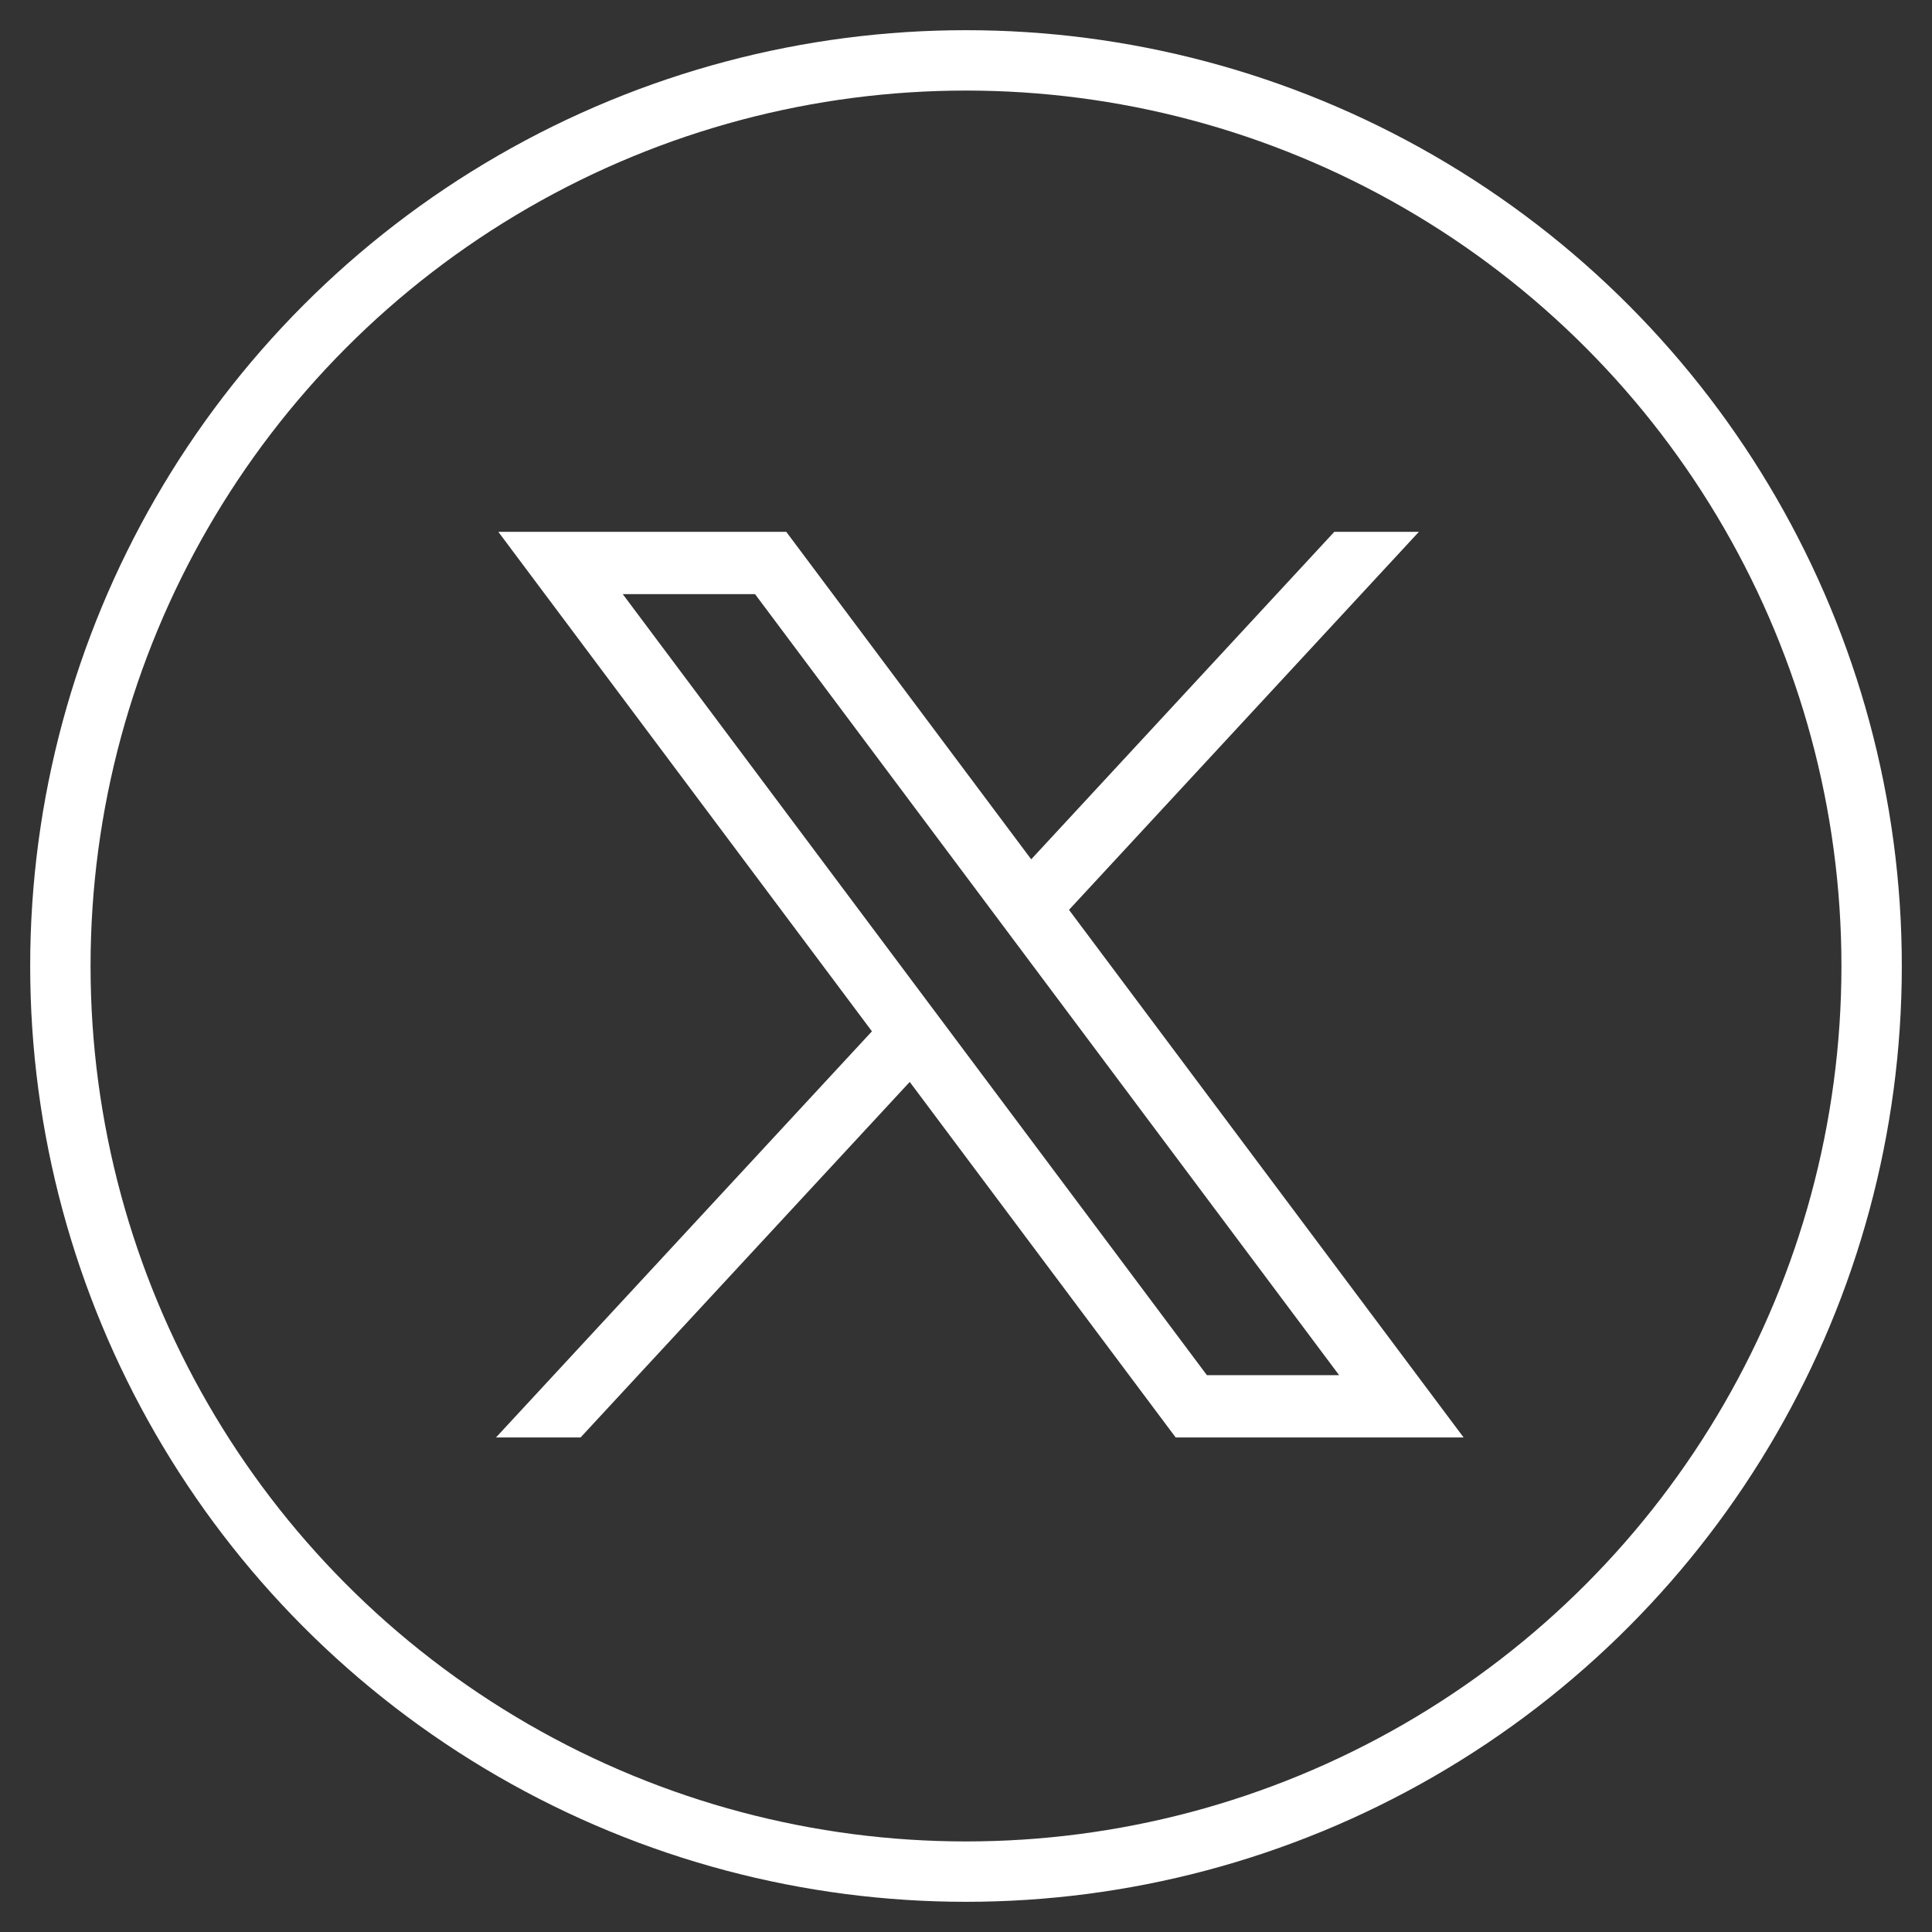
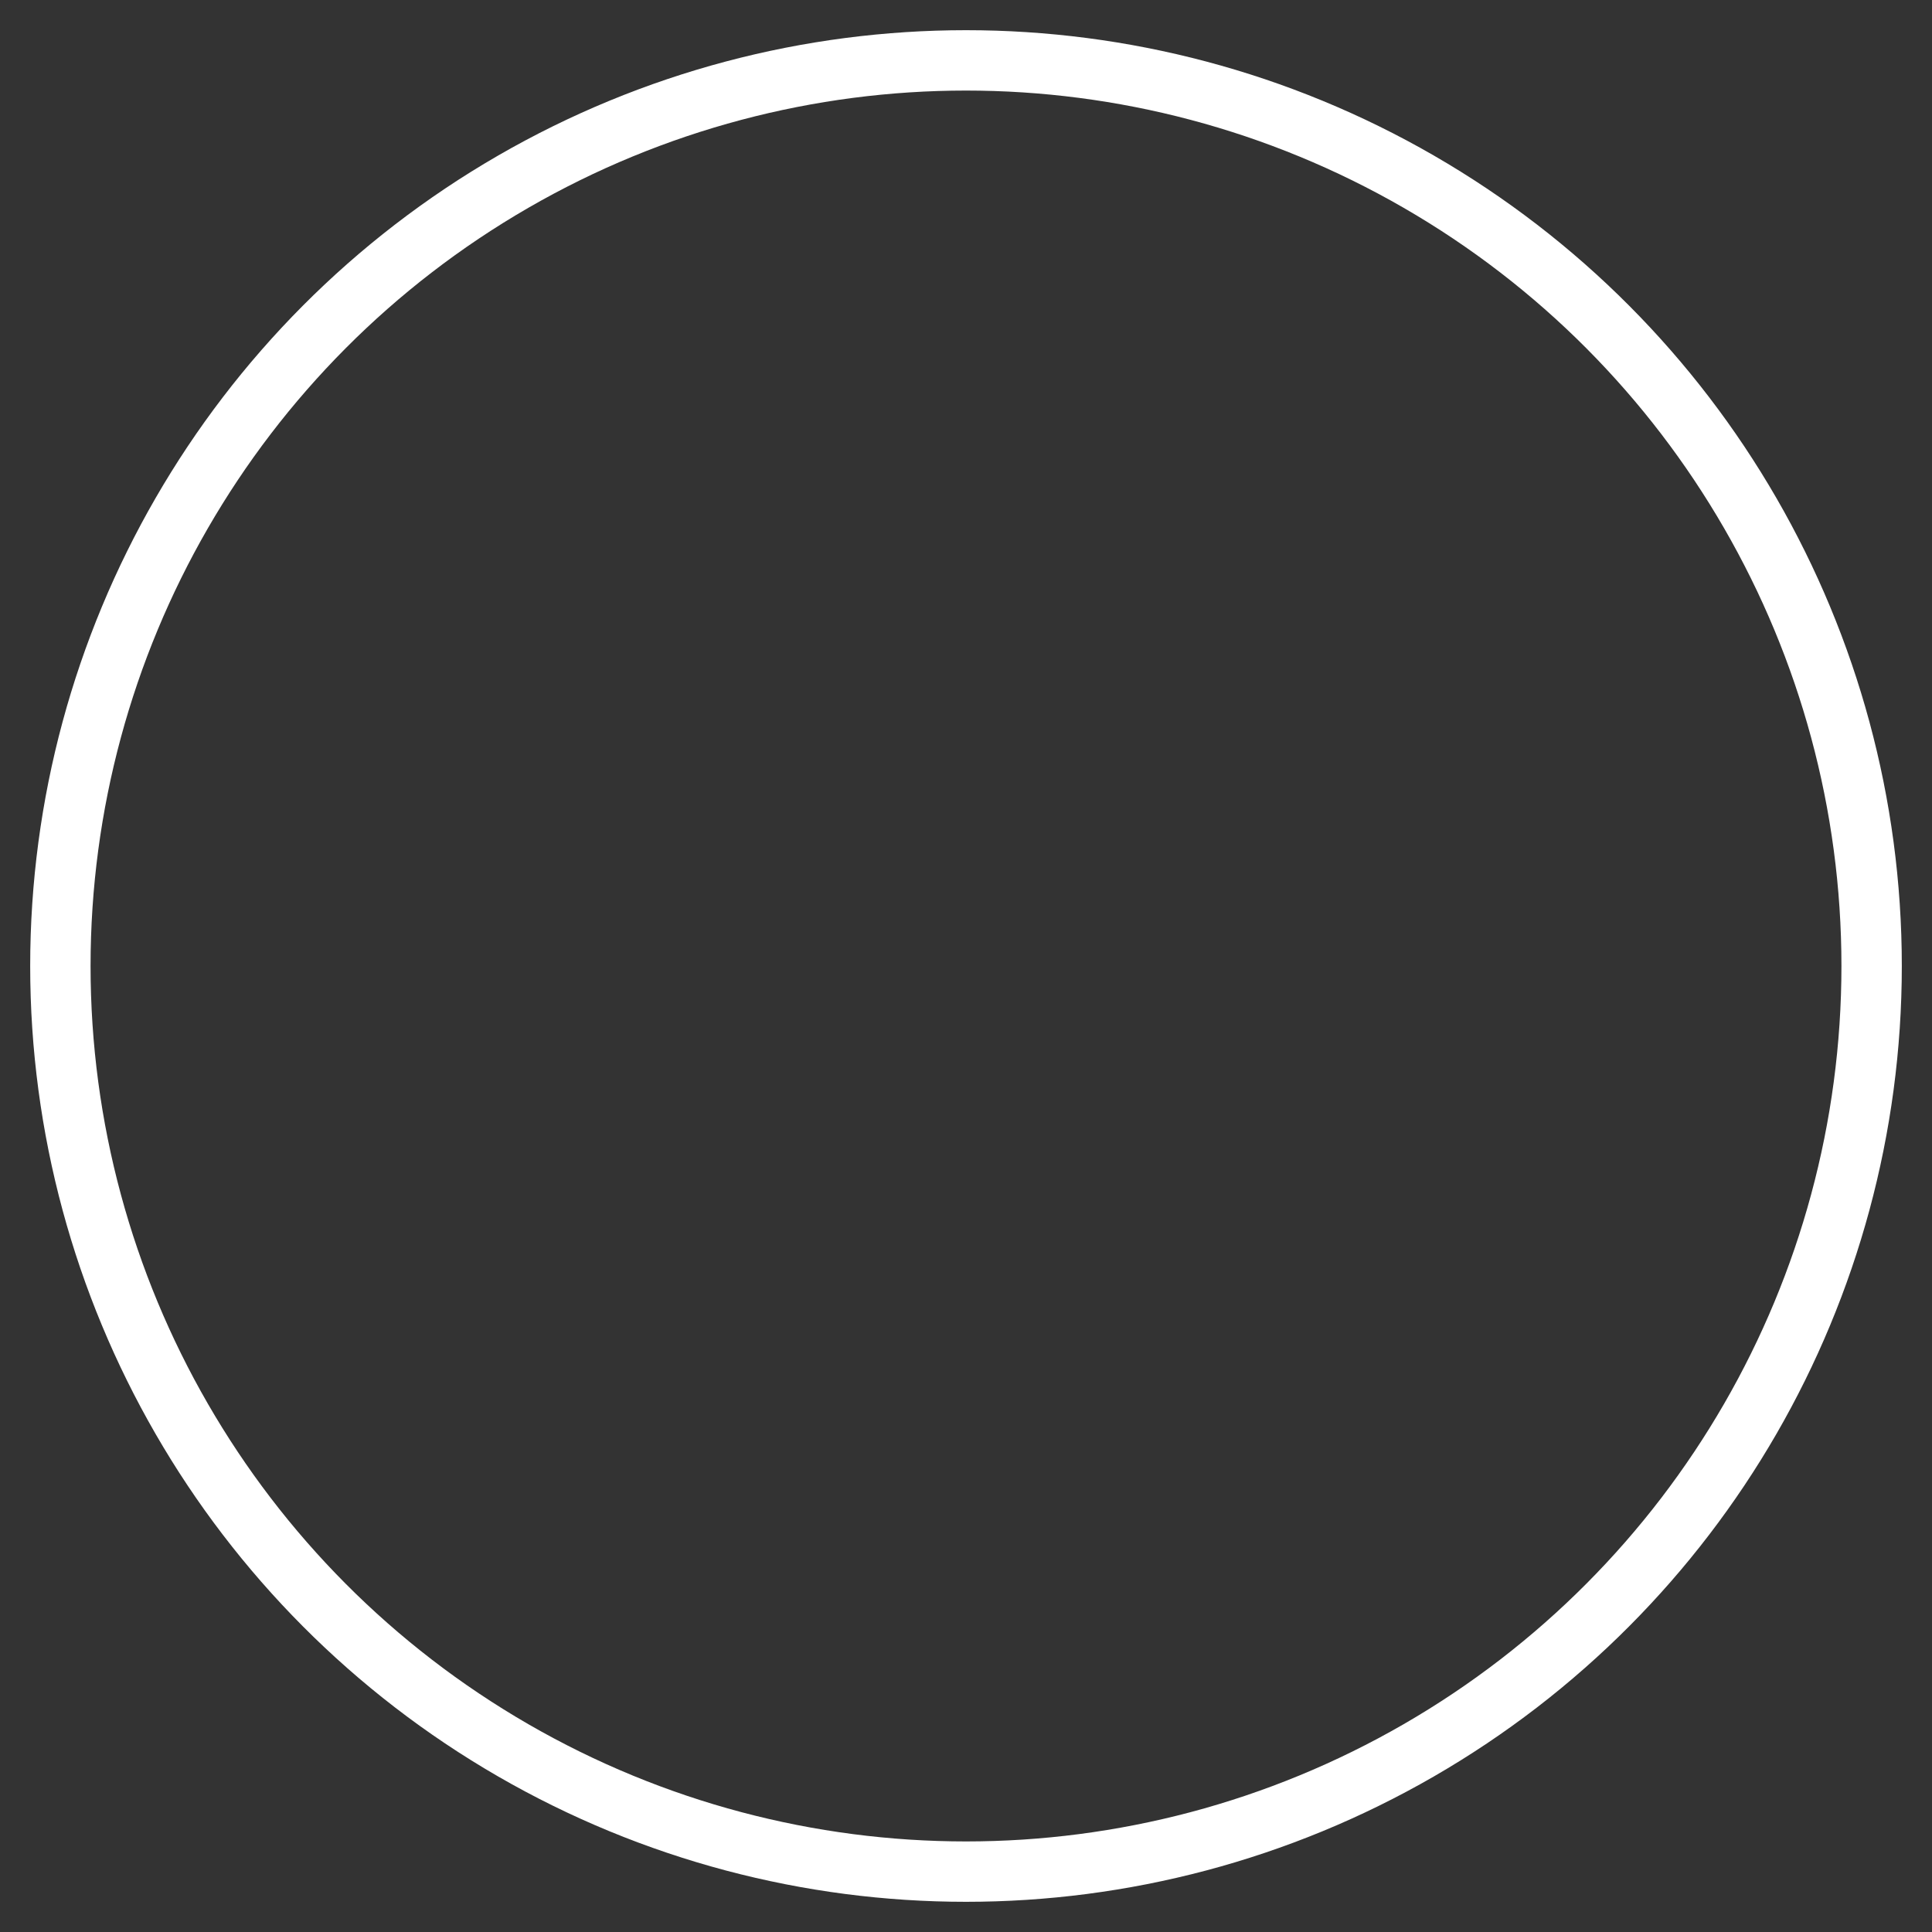
<svg xmlns="http://www.w3.org/2000/svg" width="32px" height="32px" viewBox="0 0 32 32" version="1.1">
  <rect x="0" y="0" width="32" height="32" fill="#333333" stroke="none" />
  <title>twitter-x</title>
  <g id="Times-Web" stroke="none" stroke-width="1" fill="none" fill-rule="evenodd">
    <g id="TN-Article-LiveBlog-web" transform="translate(-817, -603)" fill-rule="nonzero">
      <g id="Group-8" transform="translate(778, 604)">
        <g id="twitter-x" transform="translate(40, 0)">
          <circle id="Oval" stroke="#FFFFFF" cx="15" cy="15" r="15" />
          <g id="layer1" transform="translate(7.215, 7.809)" fill="#FFFFFF">
-             <path d="M0.039,0 L6.227,8.273 L0,15 L1.401,15 L6.853,9.111 L11.258,15 L16.027,15 L9.491,6.261 L15.286,0 L13.885,0 L8.865,5.424 L4.808,0 L0.039,0 Z M2.1,1.032 L4.291,1.032 L13.965,13.968 L11.775,13.968 L2.1,1.032 Z" id="path1009" />
-           </g>
+             </g>
        </g>
      </g>
    </g>
  </g>
</svg>